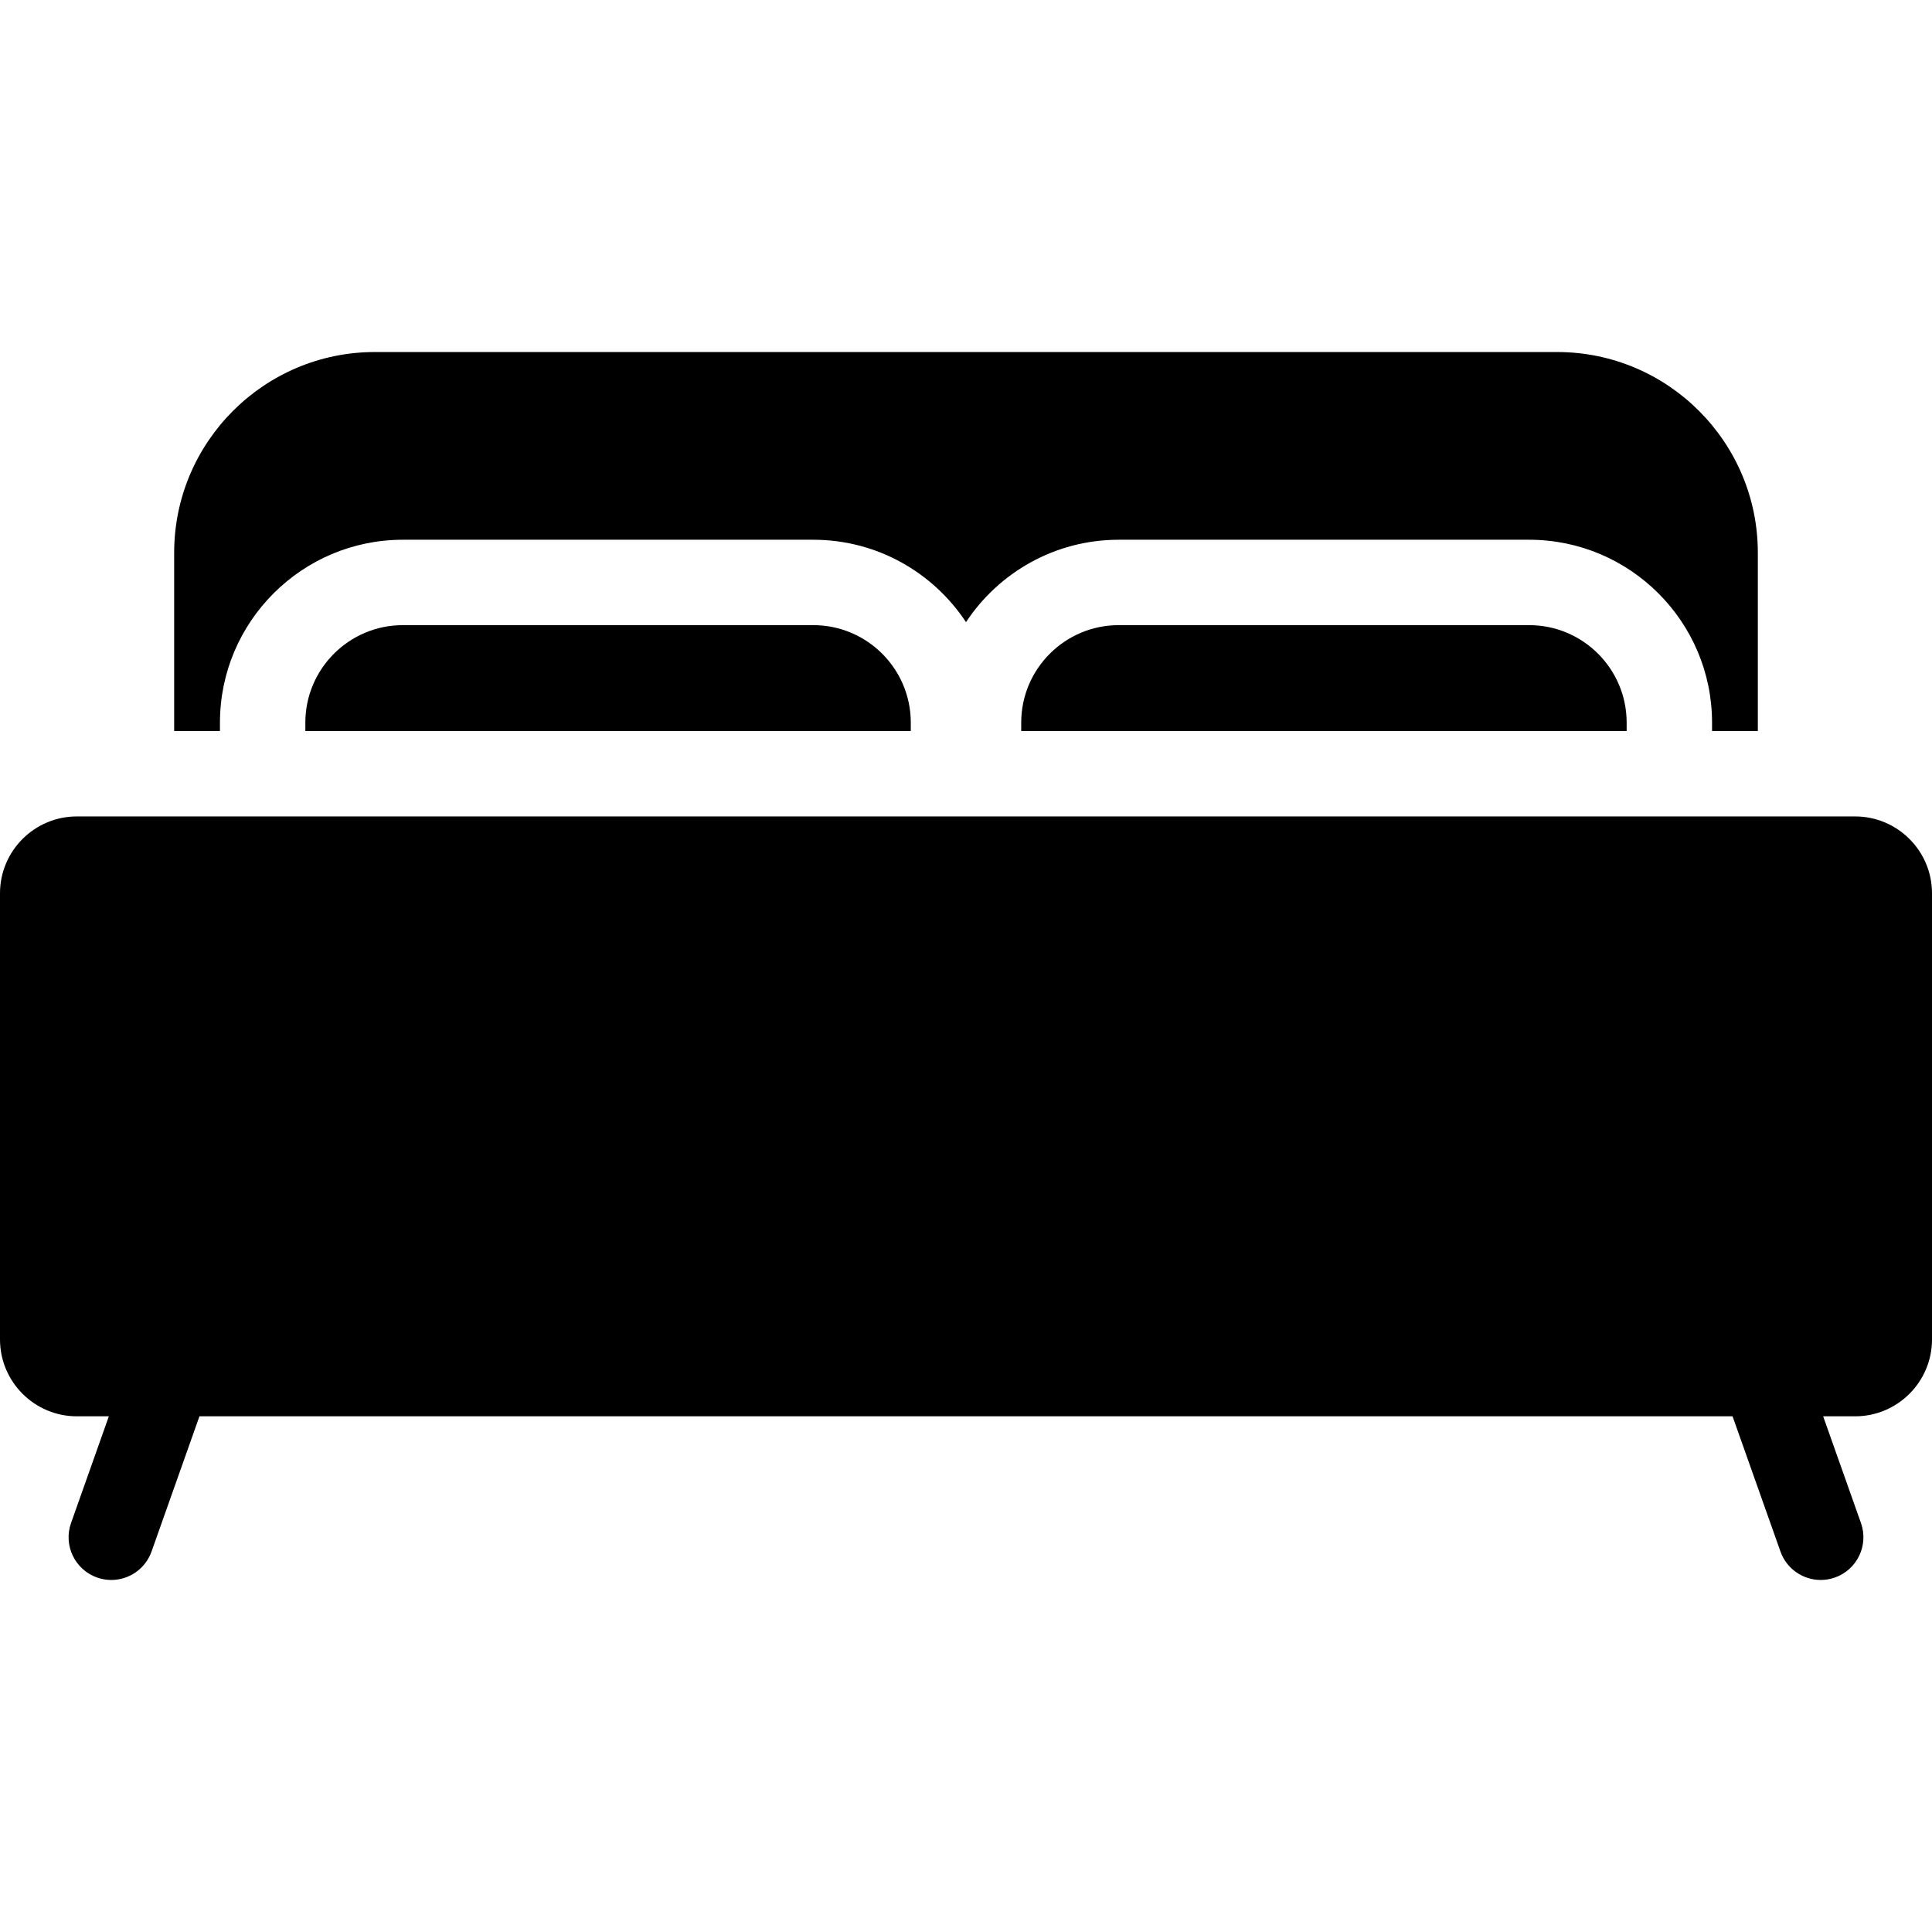
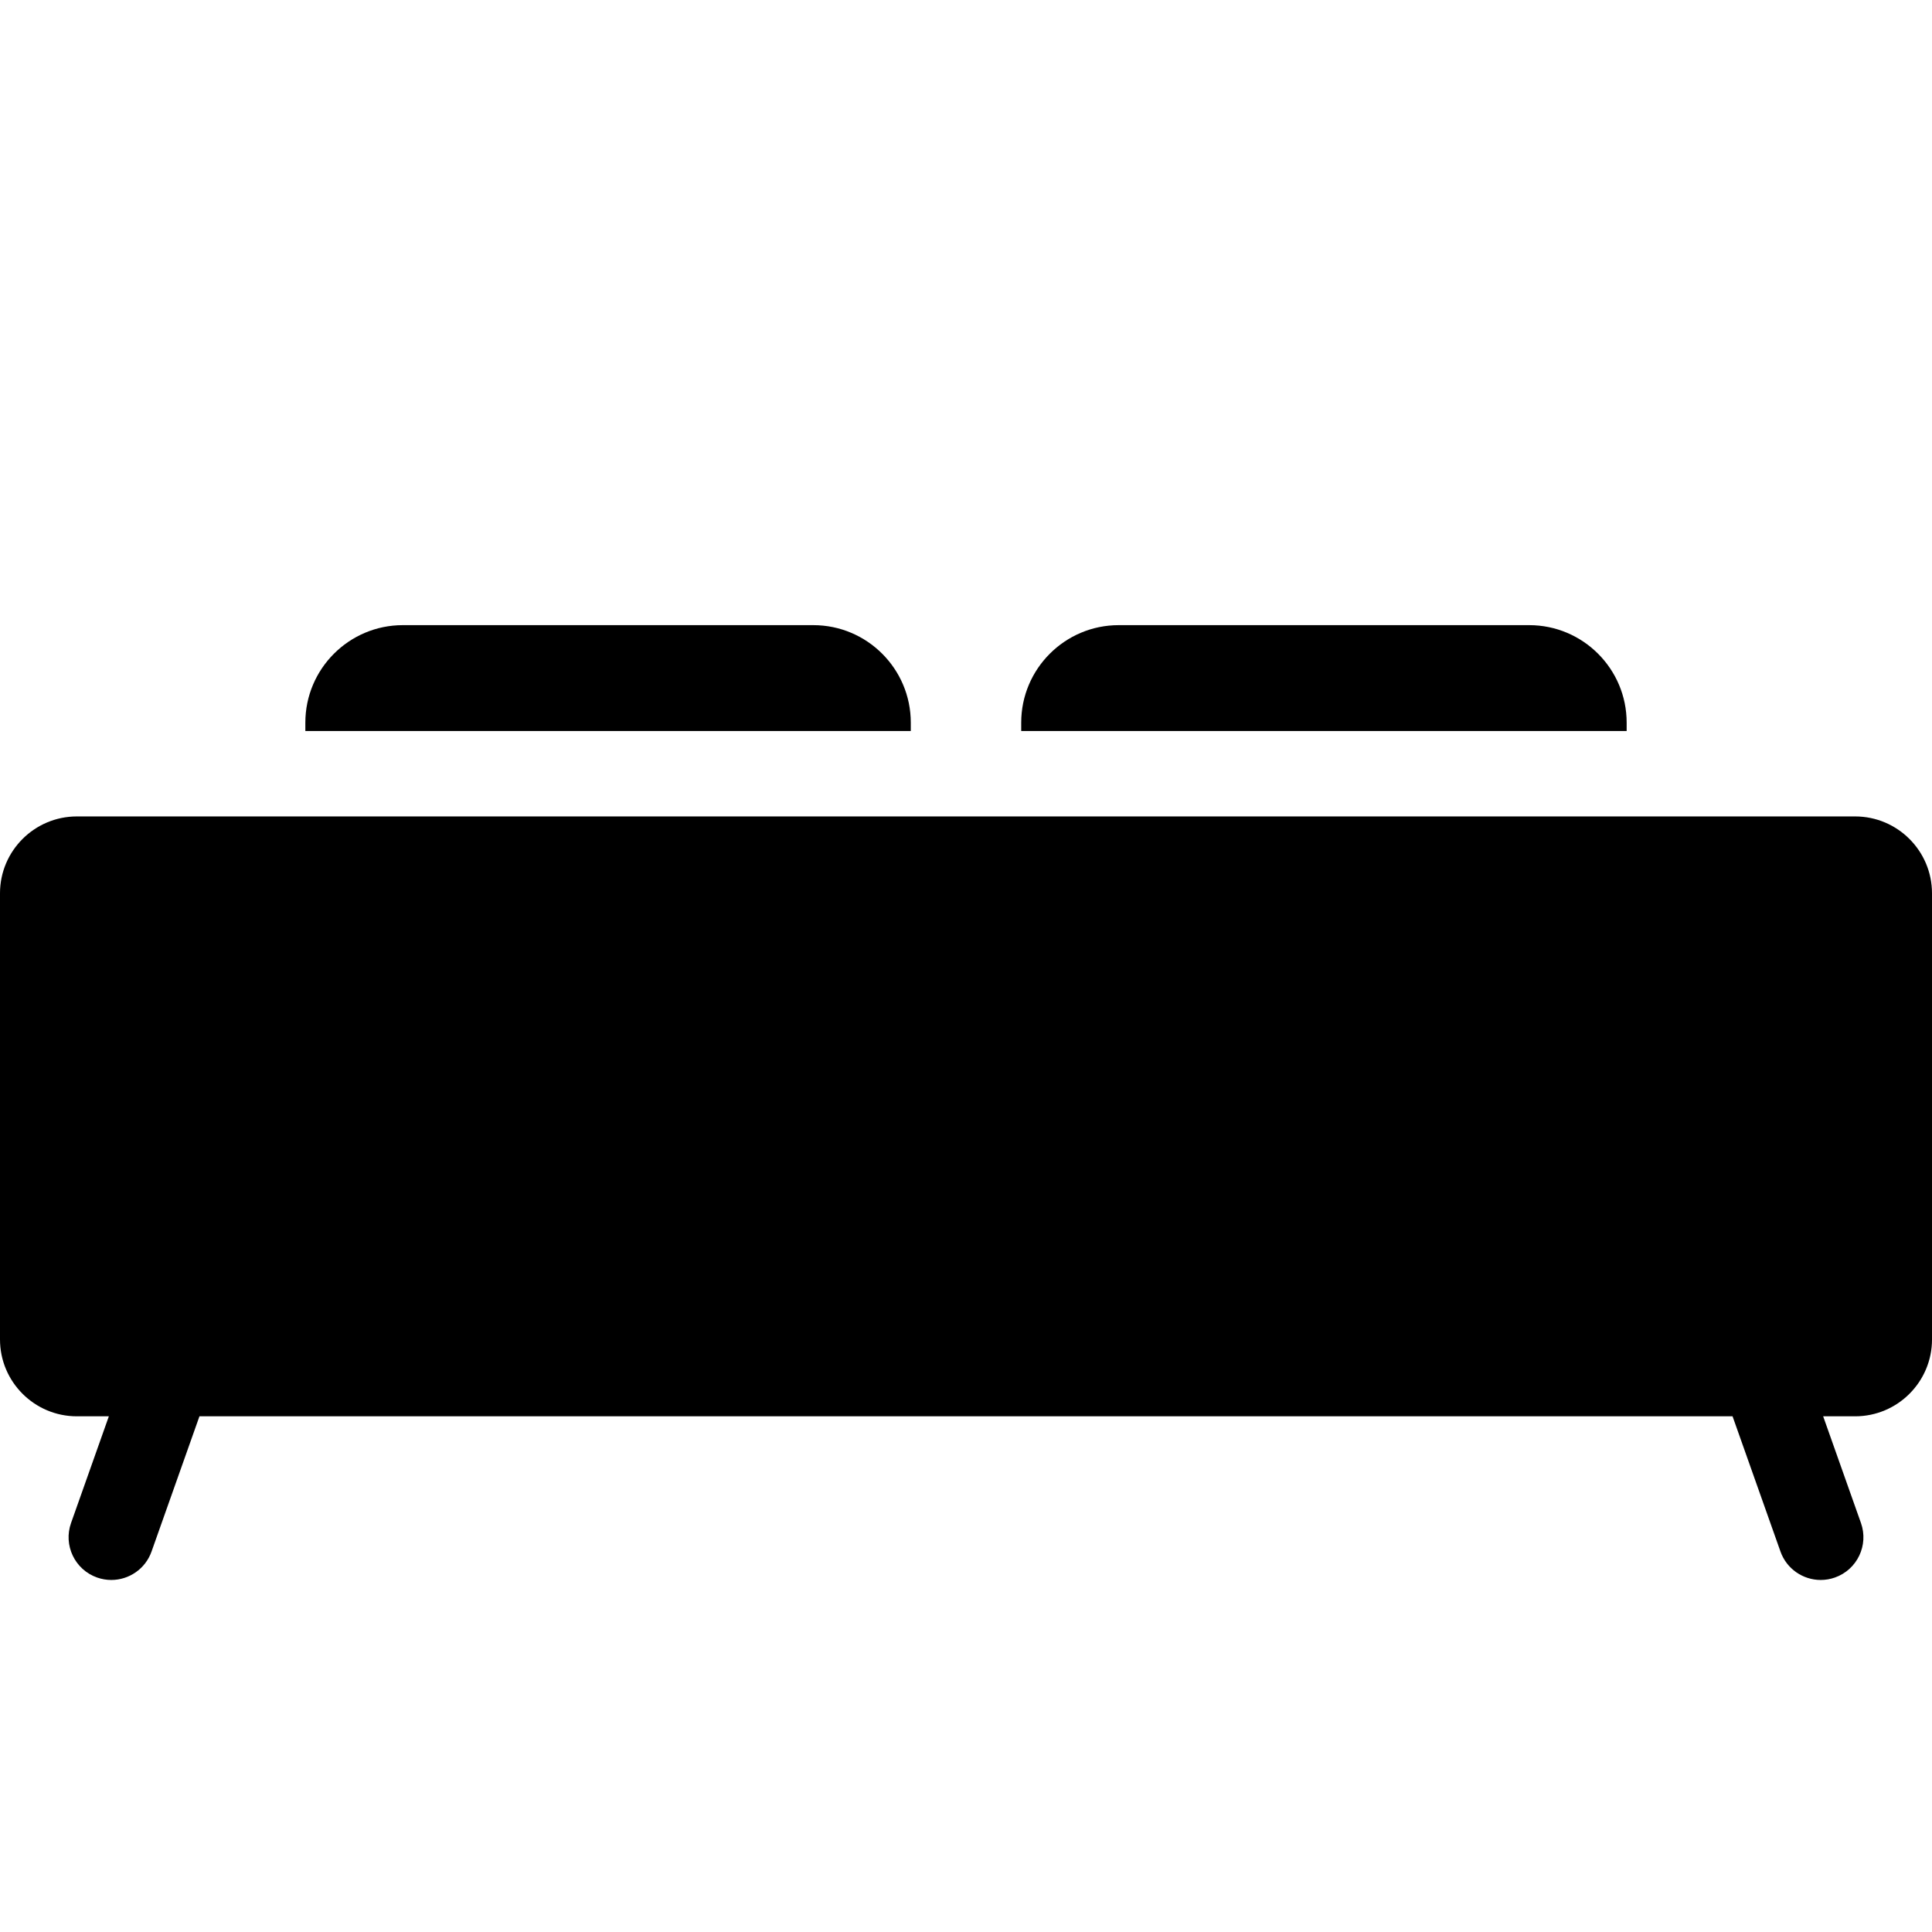
<svg xmlns="http://www.w3.org/2000/svg" id="Capa_1" x="0px" y="0px" viewBox="0 0 482.924 482.924" style="enable-background:new 0 0 482.924 482.924;" xml:space="preserve">
  <g>
-     <path d="M54.979,180.626c0-25.204,20.505-45.71,45.71-45.71h102.608c15.933,0,29.981,8.2,38.165,20.595   c8.185-12.396,22.232-20.595,38.165-20.595h102.609c25.204,0,45.709,20.506,45.709,45.71v2.105h11.443v-44.574   c0-27.66-22.503-50.163-50.163-50.163H93.698c-27.66,0-50.163,22.503-50.163,50.163v44.574h11.443V180.626z" />
    <path d="M463.712,204.076H19.211C8.618,204.076,0,212.694,0,223.287v111.524c0,10.593,8.618,19.211,19.211,19.211h7.997   l-9.449,26.668c-1.969,5.556,0.94,11.656,6.495,13.624c1.179,0.417,2.382,0.616,3.565,0.616c4.393,0,8.509-2.734,10.06-7.112   l11.975-33.797h383.216l11.975,33.797c1.551,4.378,5.666,7.112,10.06,7.112c1.183,0,2.386-0.199,3.565-0.616   c5.556-1.969,8.464-8.069,6.495-13.624l-9.449-26.668h7.997c10.593,0,19.211-8.618,19.211-19.211V223.287   C482.924,212.694,474.306,204.076,463.712,204.076z" />
    <path d="M279.627,156.262c-13.434,0-24.364,10.929-24.364,24.363v2.105h151.336v-2.105c0-13.434-10.929-24.363-24.363-24.363   H279.627z" />
    <path d="M100.689,156.262c-13.435,0-24.364,10.93-24.364,24.364v2.104h151.336v-2.105c0-13.434-10.929-24.363-24.364-24.363   H100.689z" />
  </g>
  <g>
</g>
  <g>
</g>
  <g>
</g>
  <g>
</g>
  <g>
</g>
  <g>
</g>
  <g>
</g>
  <g>
</g>
  <g>
</g>
  <g>
</g>
  <g>
</g>
  <g>
</g>
  <g>
</g>
  <g>
</g>
  <g>
</g>
</svg>